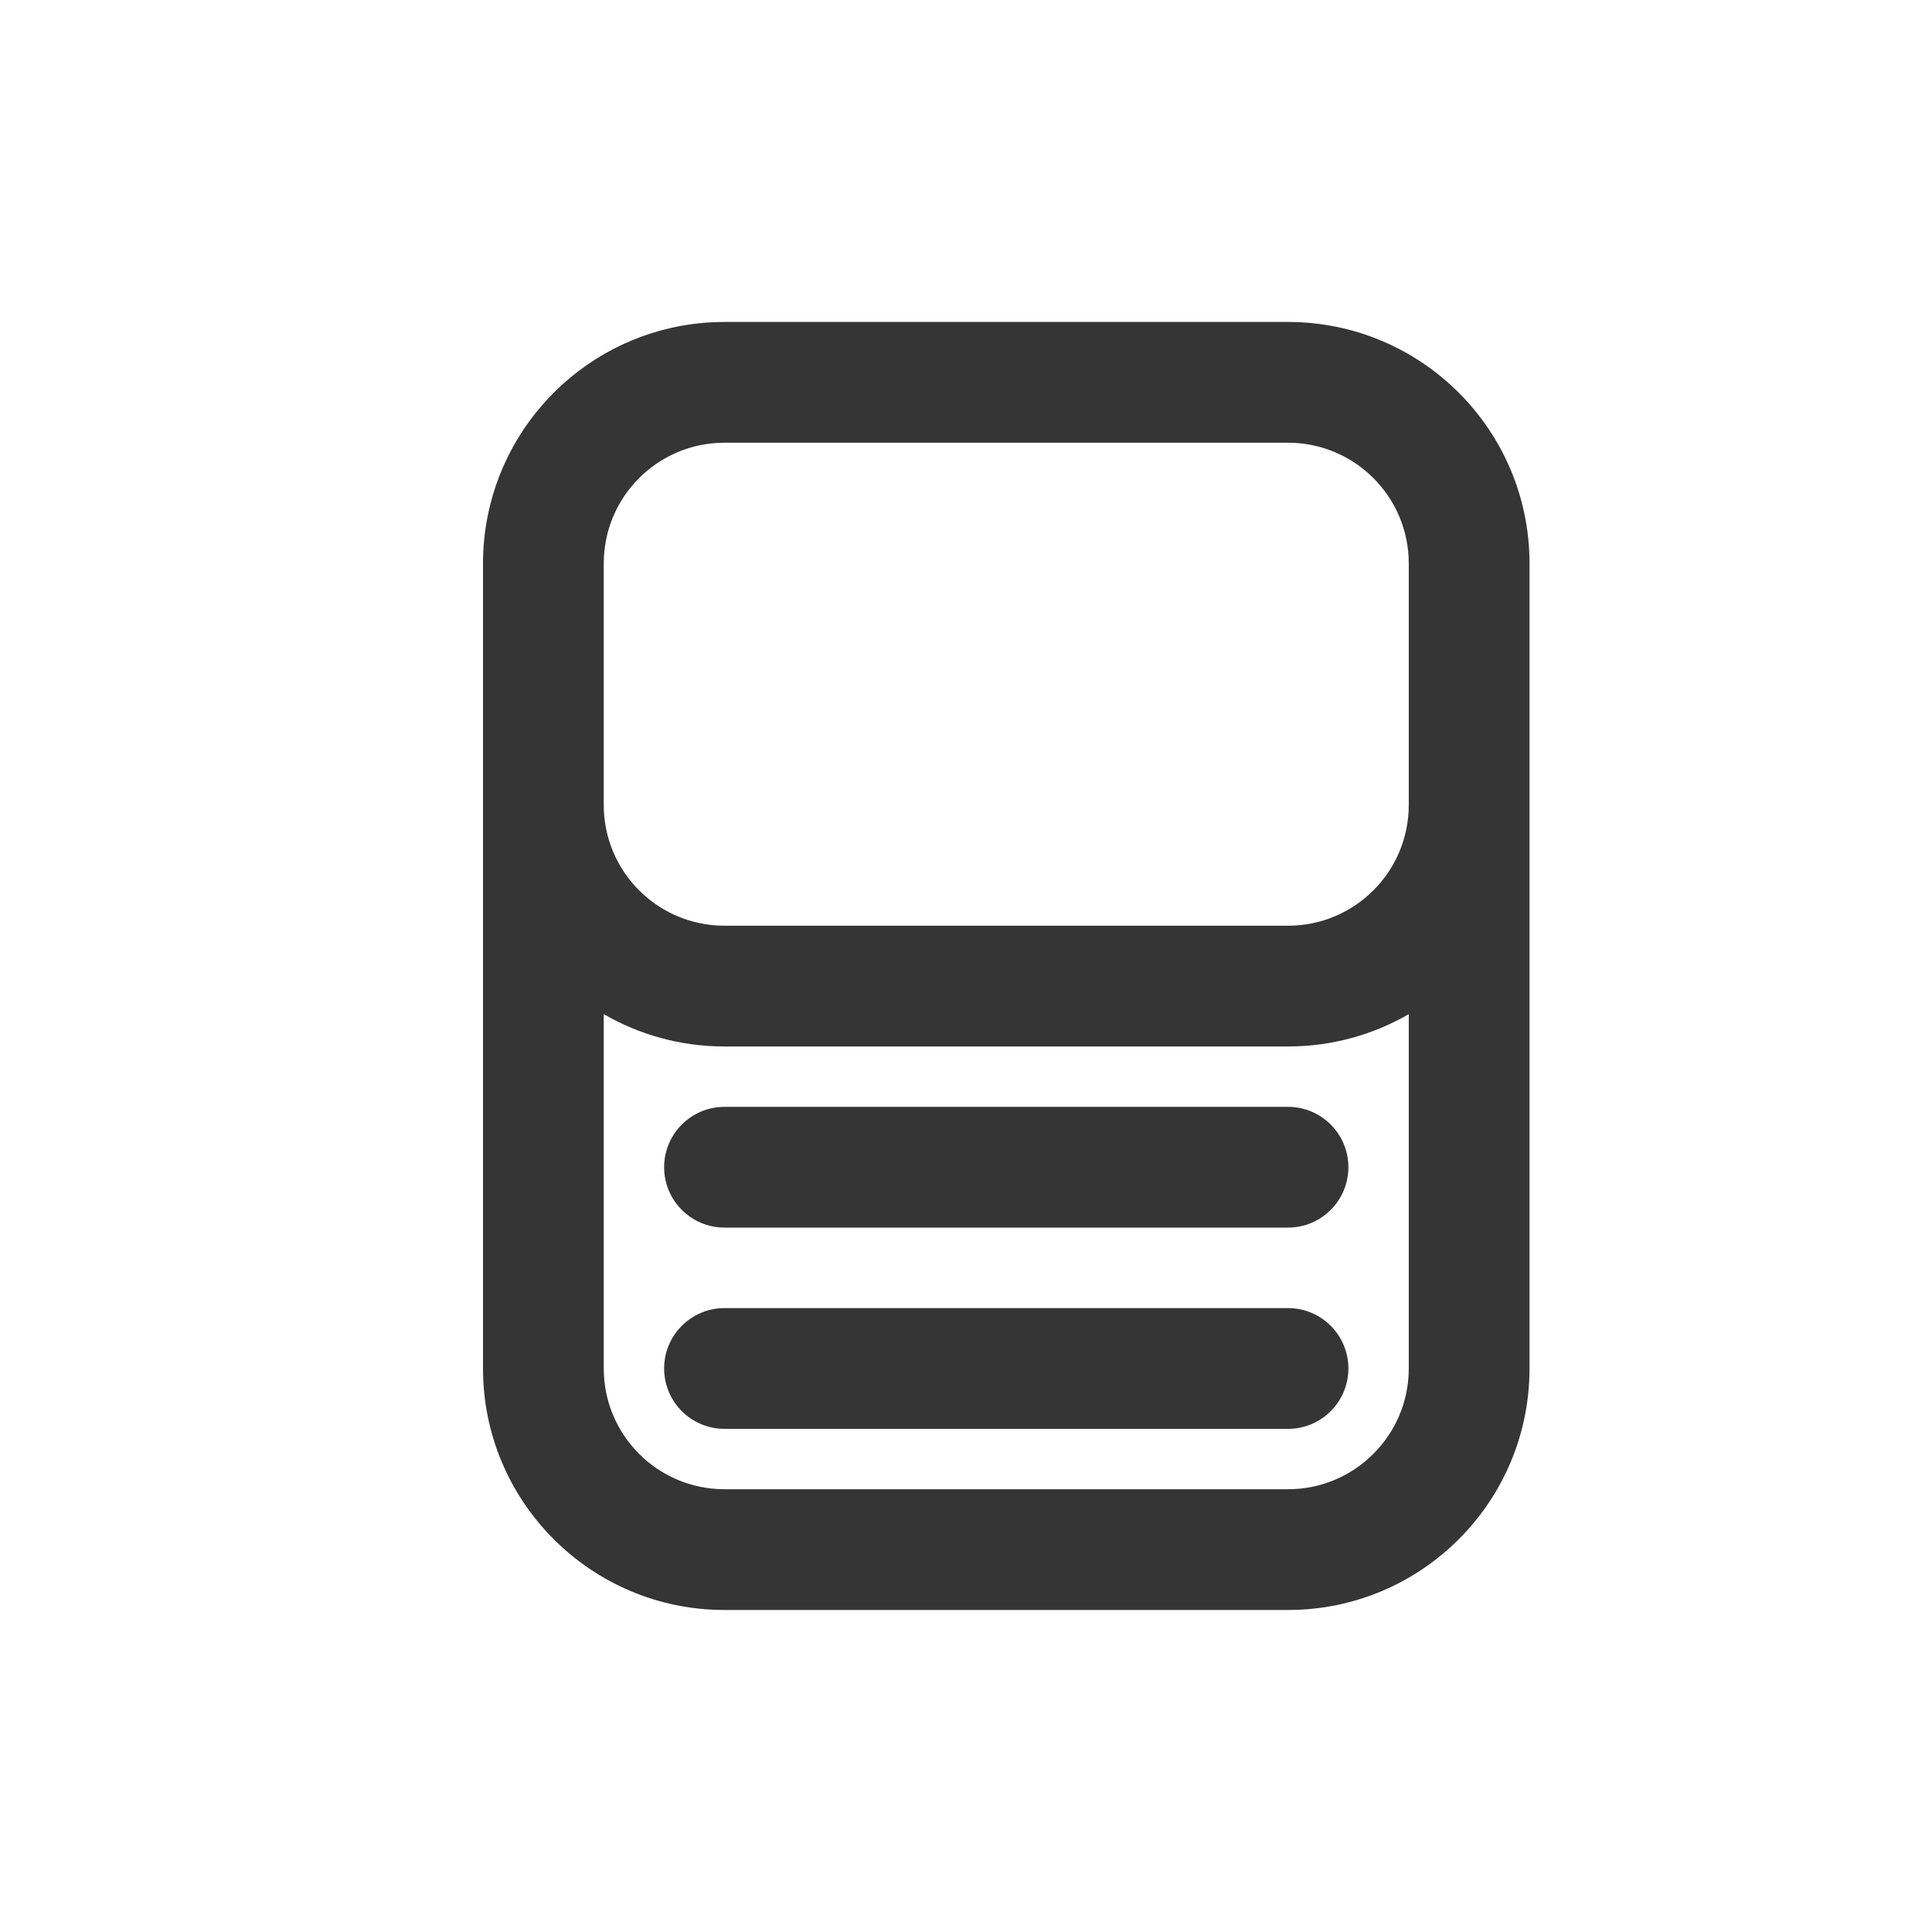
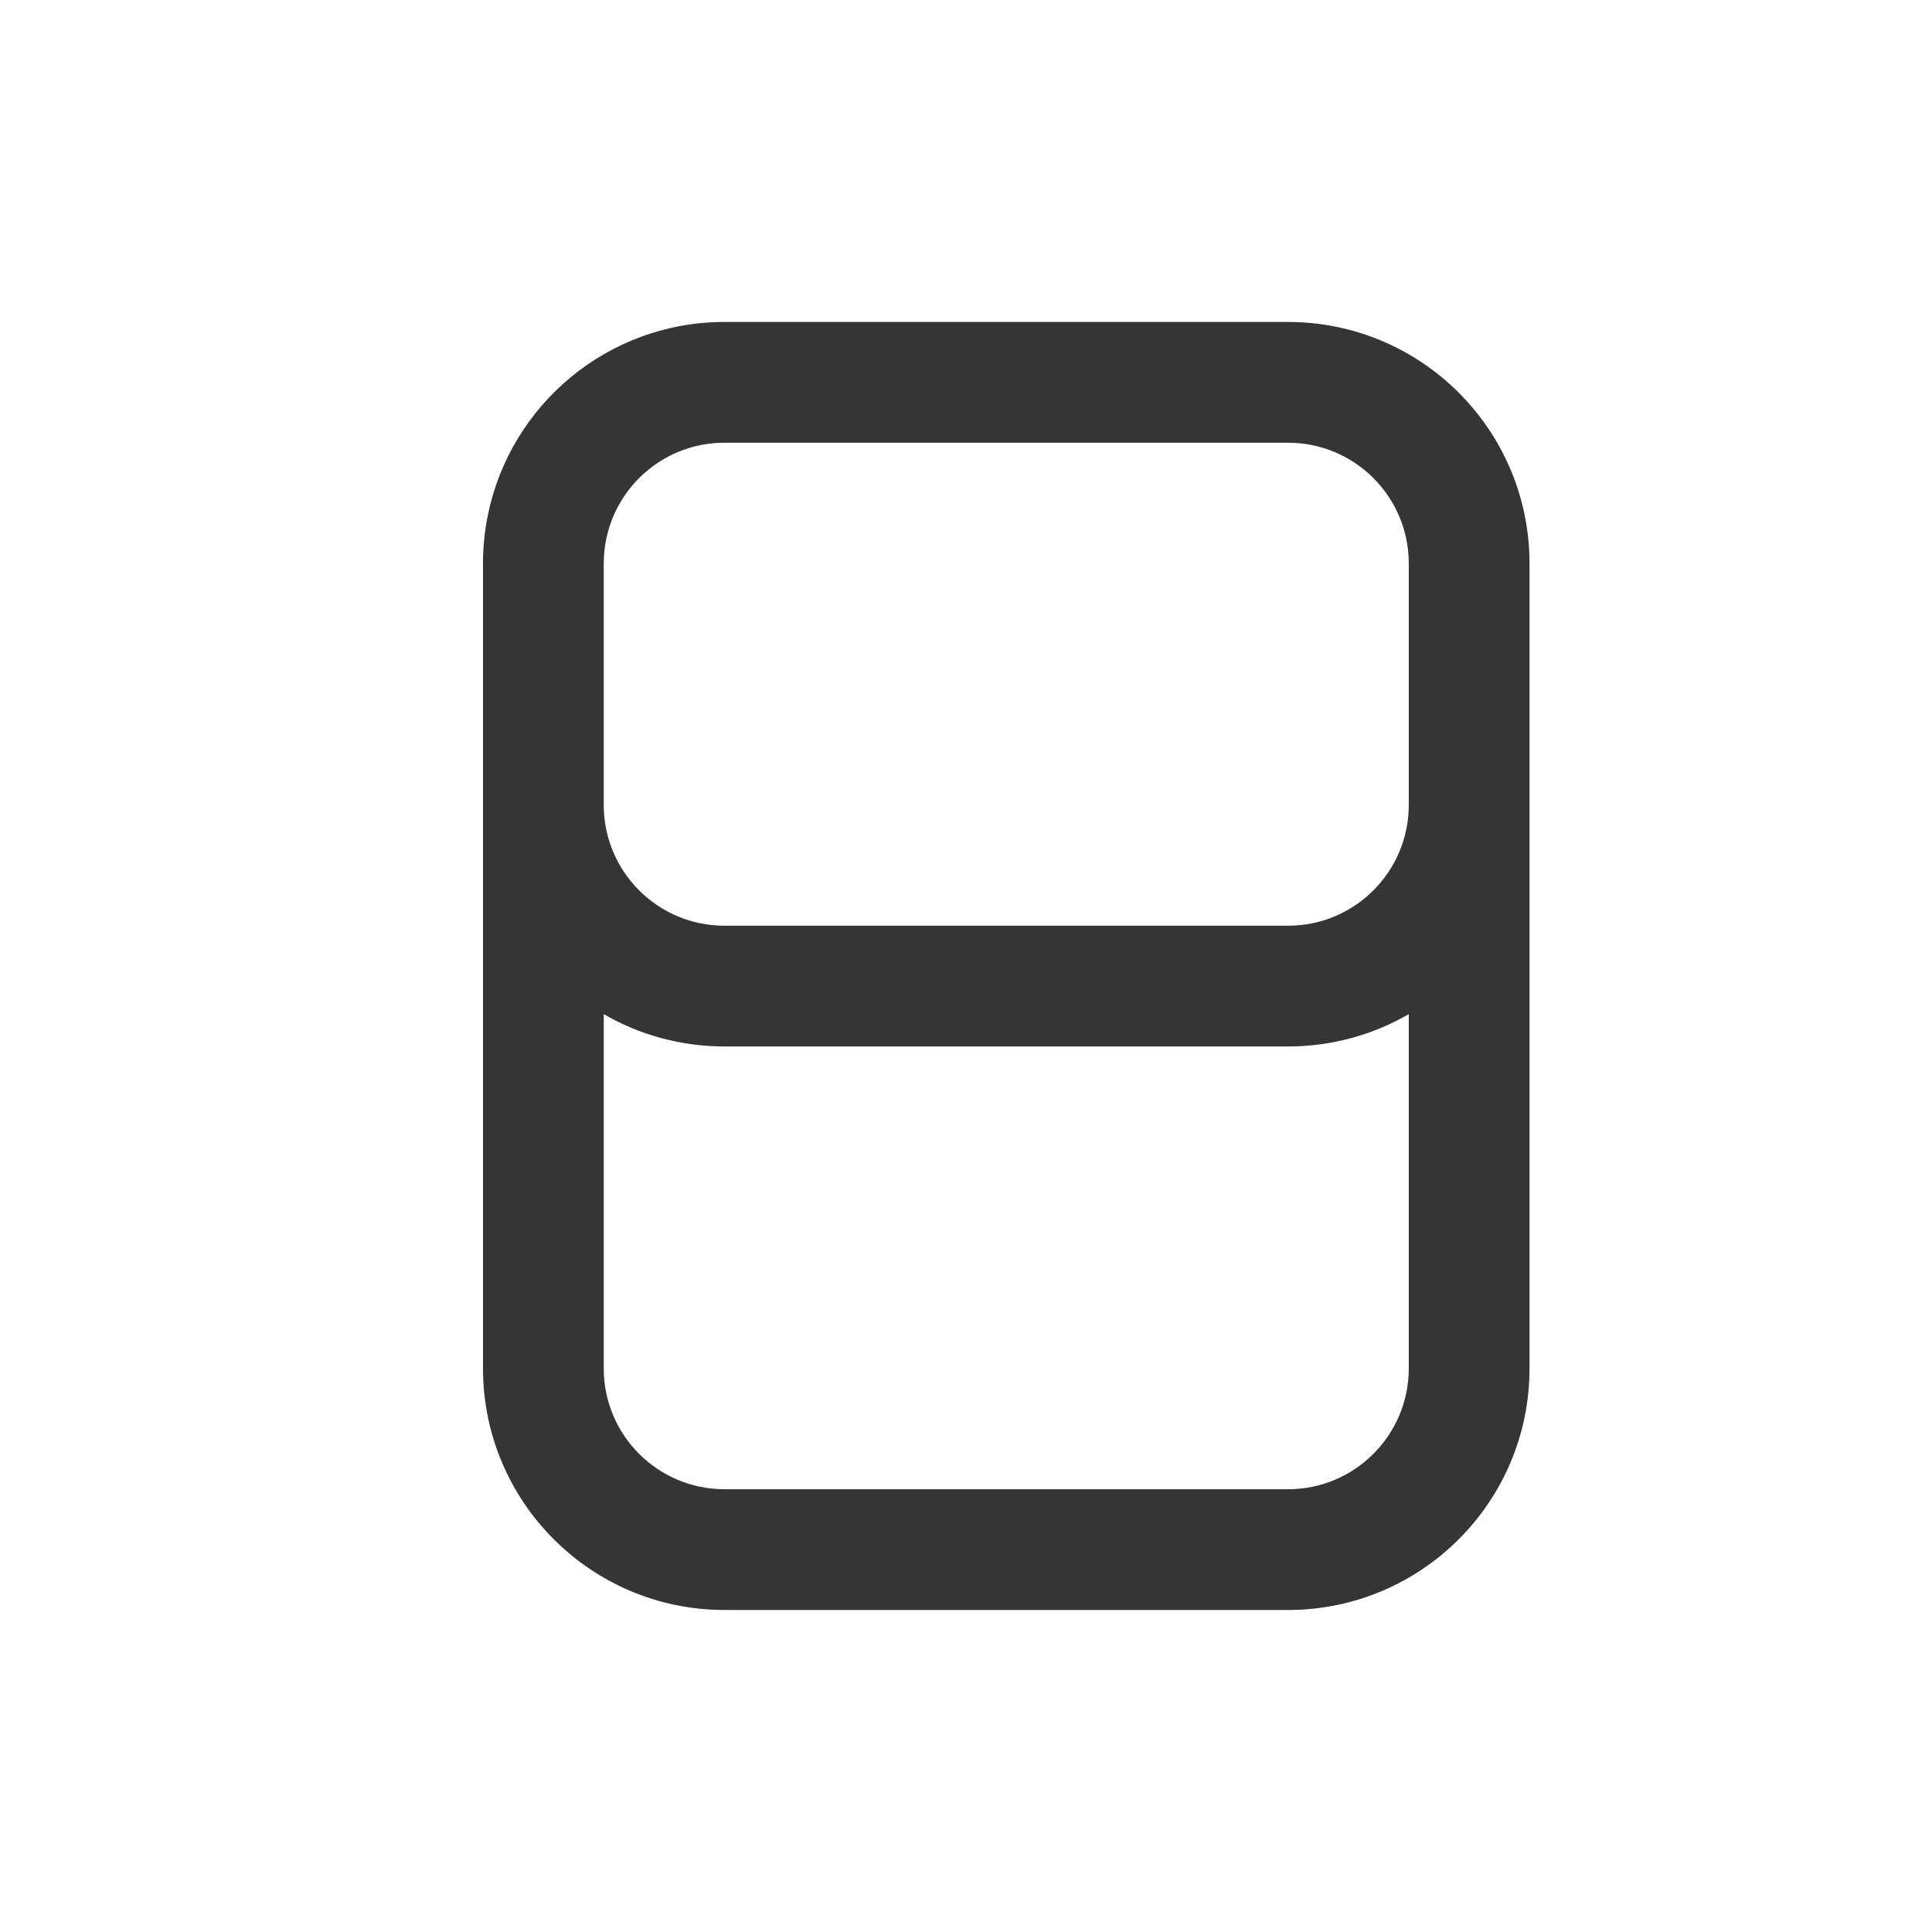
<svg xmlns="http://www.w3.org/2000/svg" width="40" height="40" viewBox="0 0 40 40" fill="none">
-   <path d="M13.75 24.166C13.75 23.476 14.31 22.916 15 22.916H26.667C27.357 22.916 27.917 23.476 27.917 24.166C27.917 24.856 27.357 25.416 26.667 25.416H15C14.31 25.416 13.75 24.856 13.75 24.166Z" fill="#353535" />
-   <path d="M15 27.083C14.31 27.083 13.75 27.642 13.75 28.333C13.75 29.023 14.31 29.583 15 29.583H26.667C27.357 29.583 27.917 29.023 27.917 28.333C27.917 27.642 27.357 27.083 26.667 27.083H15Z" fill="#353535" />
  <path fill-rule="evenodd" clip-rule="evenodd" d="M10 11.666C10 11.321 10.035 10.984 10.102 10.658C10.568 8.38 12.584 6.666 15 6.666H26.667C29.428 6.666 31.667 8.905 31.667 11.666V28.333C31.667 31.094 29.428 33.333 26.667 33.333H15C12.239 33.333 10 31.094 10 28.333V11.666ZM12.551 11.162C12.784 10.023 13.792 9.166 15 9.166H26.667C28.047 9.166 29.167 10.285 29.167 11.666V16.666C29.167 18.047 28.047 19.166 26.667 19.166H15C13.619 19.166 12.5 18.047 12.5 16.666V11.666C12.5 11.493 12.518 11.325 12.551 11.162ZM29.167 20.997V28.333C29.167 29.713 28.047 30.833 26.667 30.833H15C13.619 30.833 12.5 29.713 12.5 28.333V20.997C13.235 21.422 14.089 21.666 15 21.666H26.667C27.577 21.666 28.431 21.422 29.167 20.997Z" fill="#353535" />
</svg>